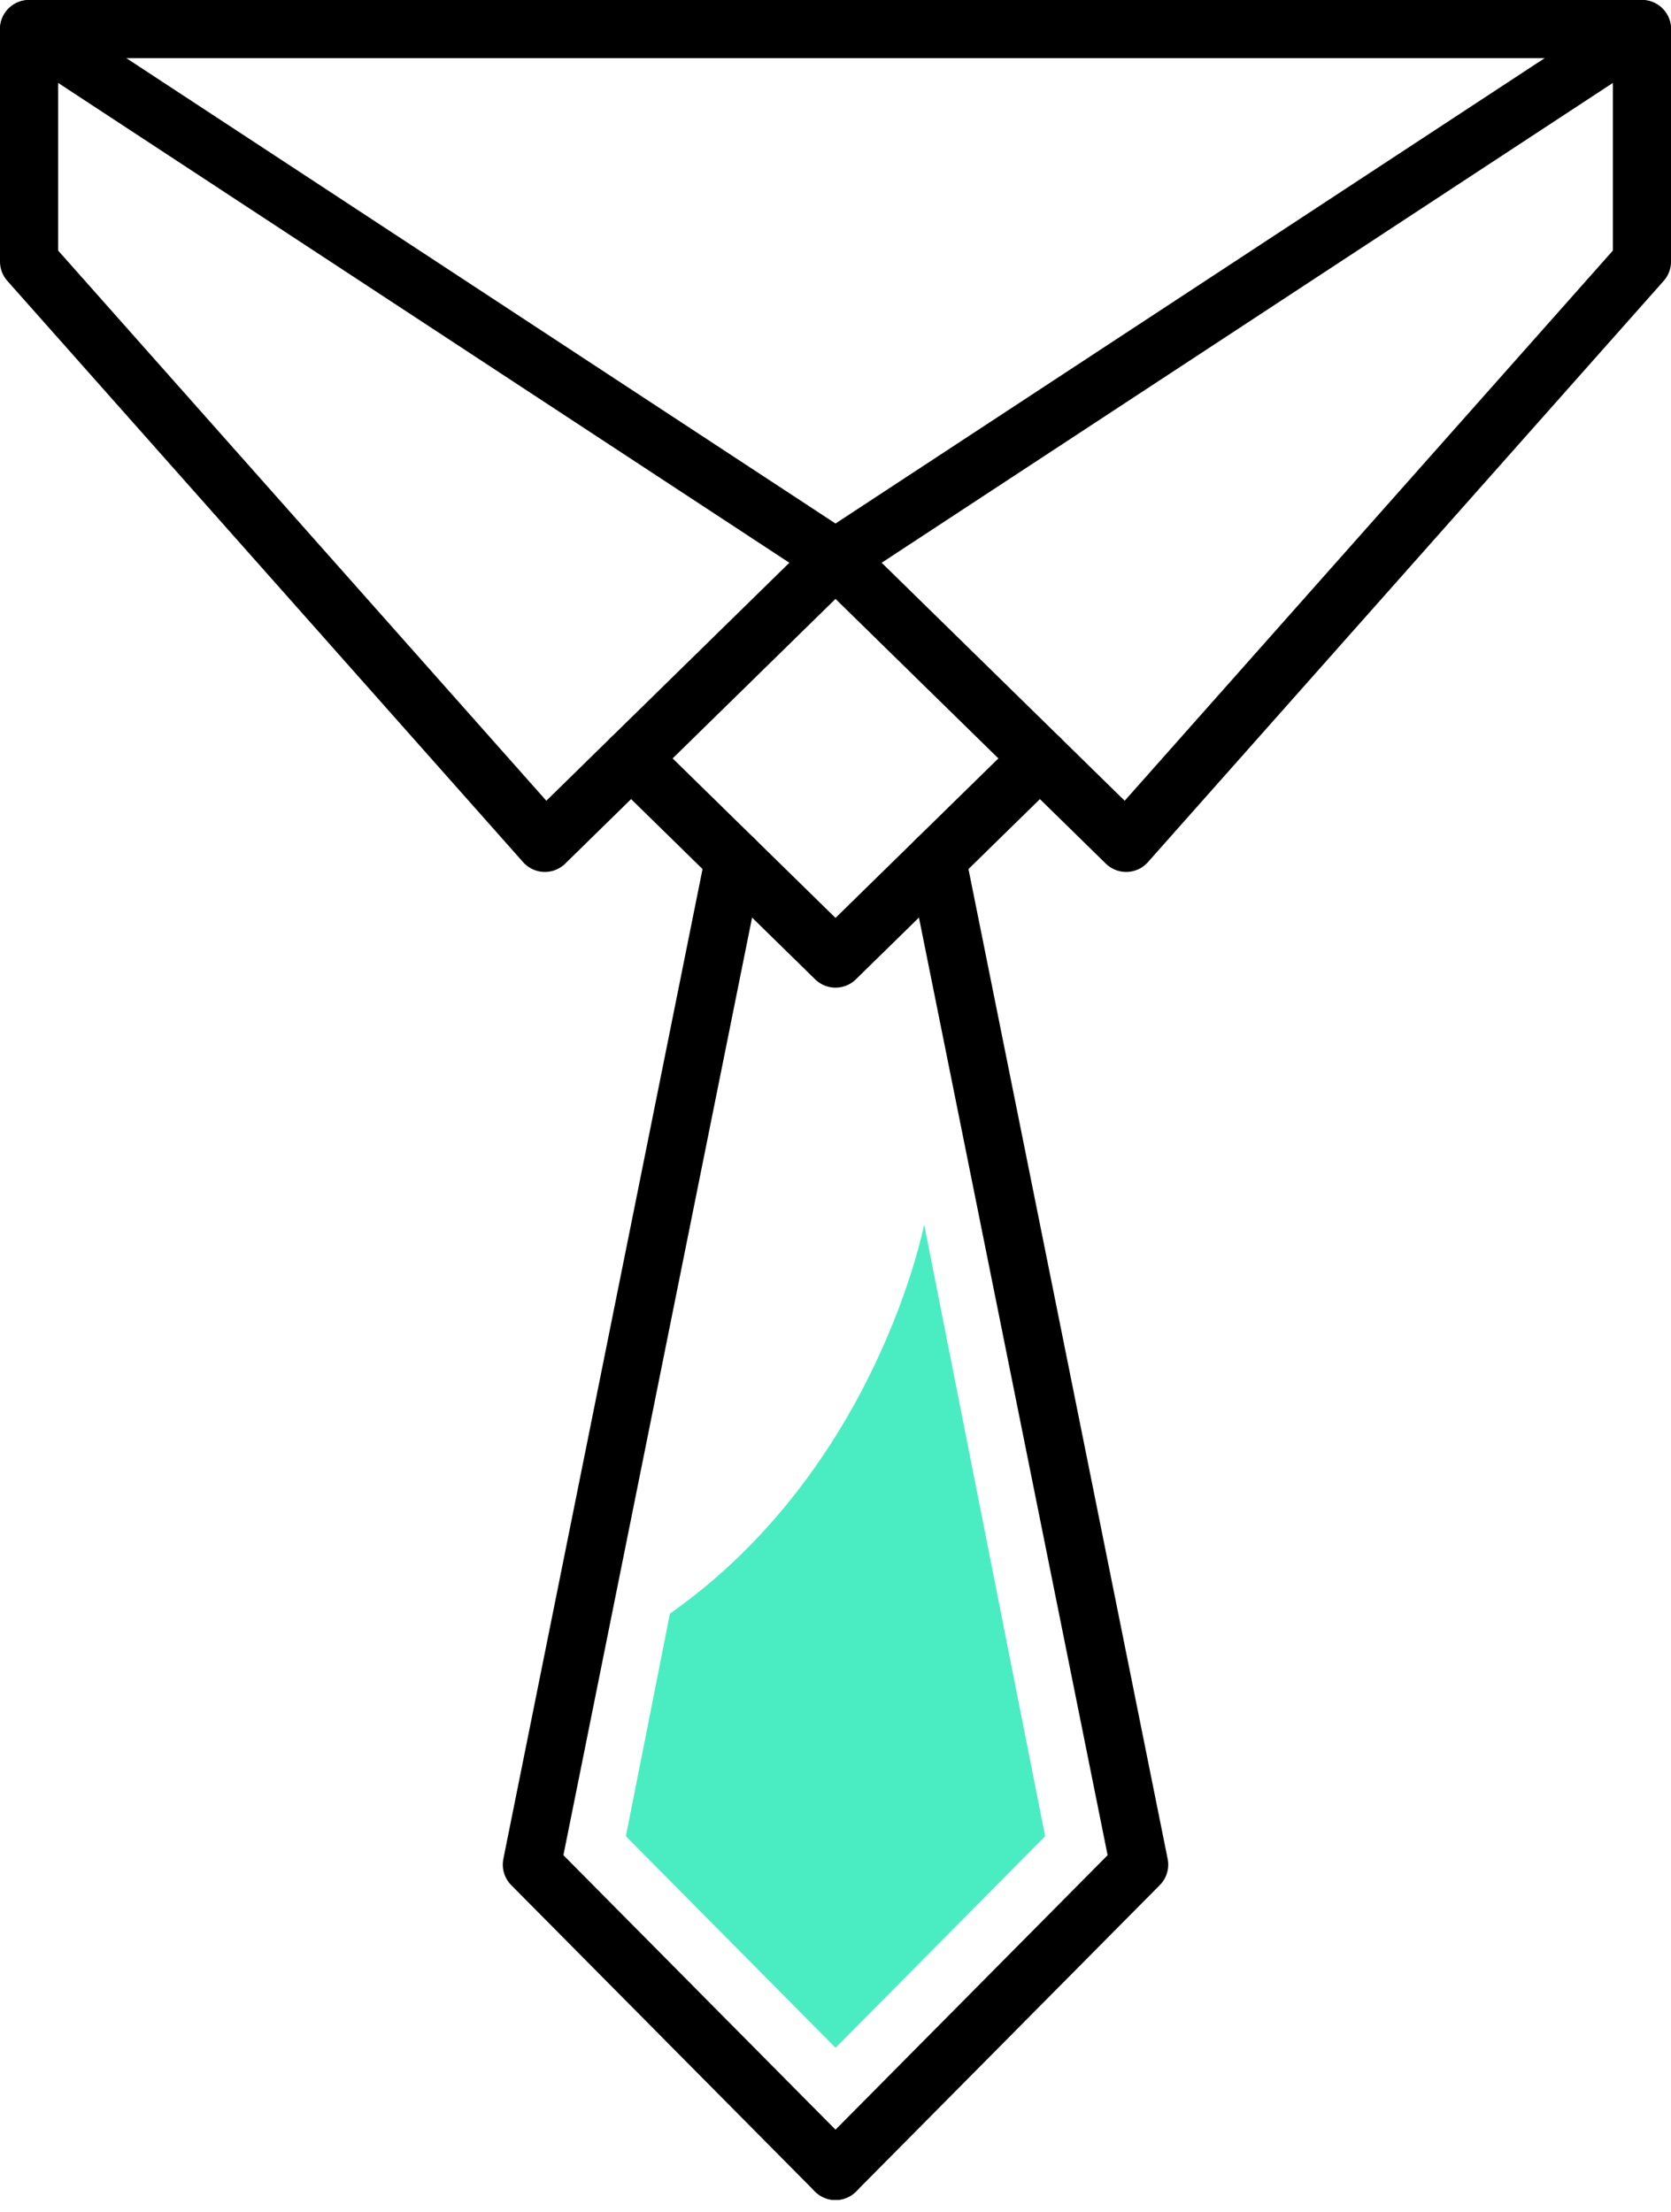
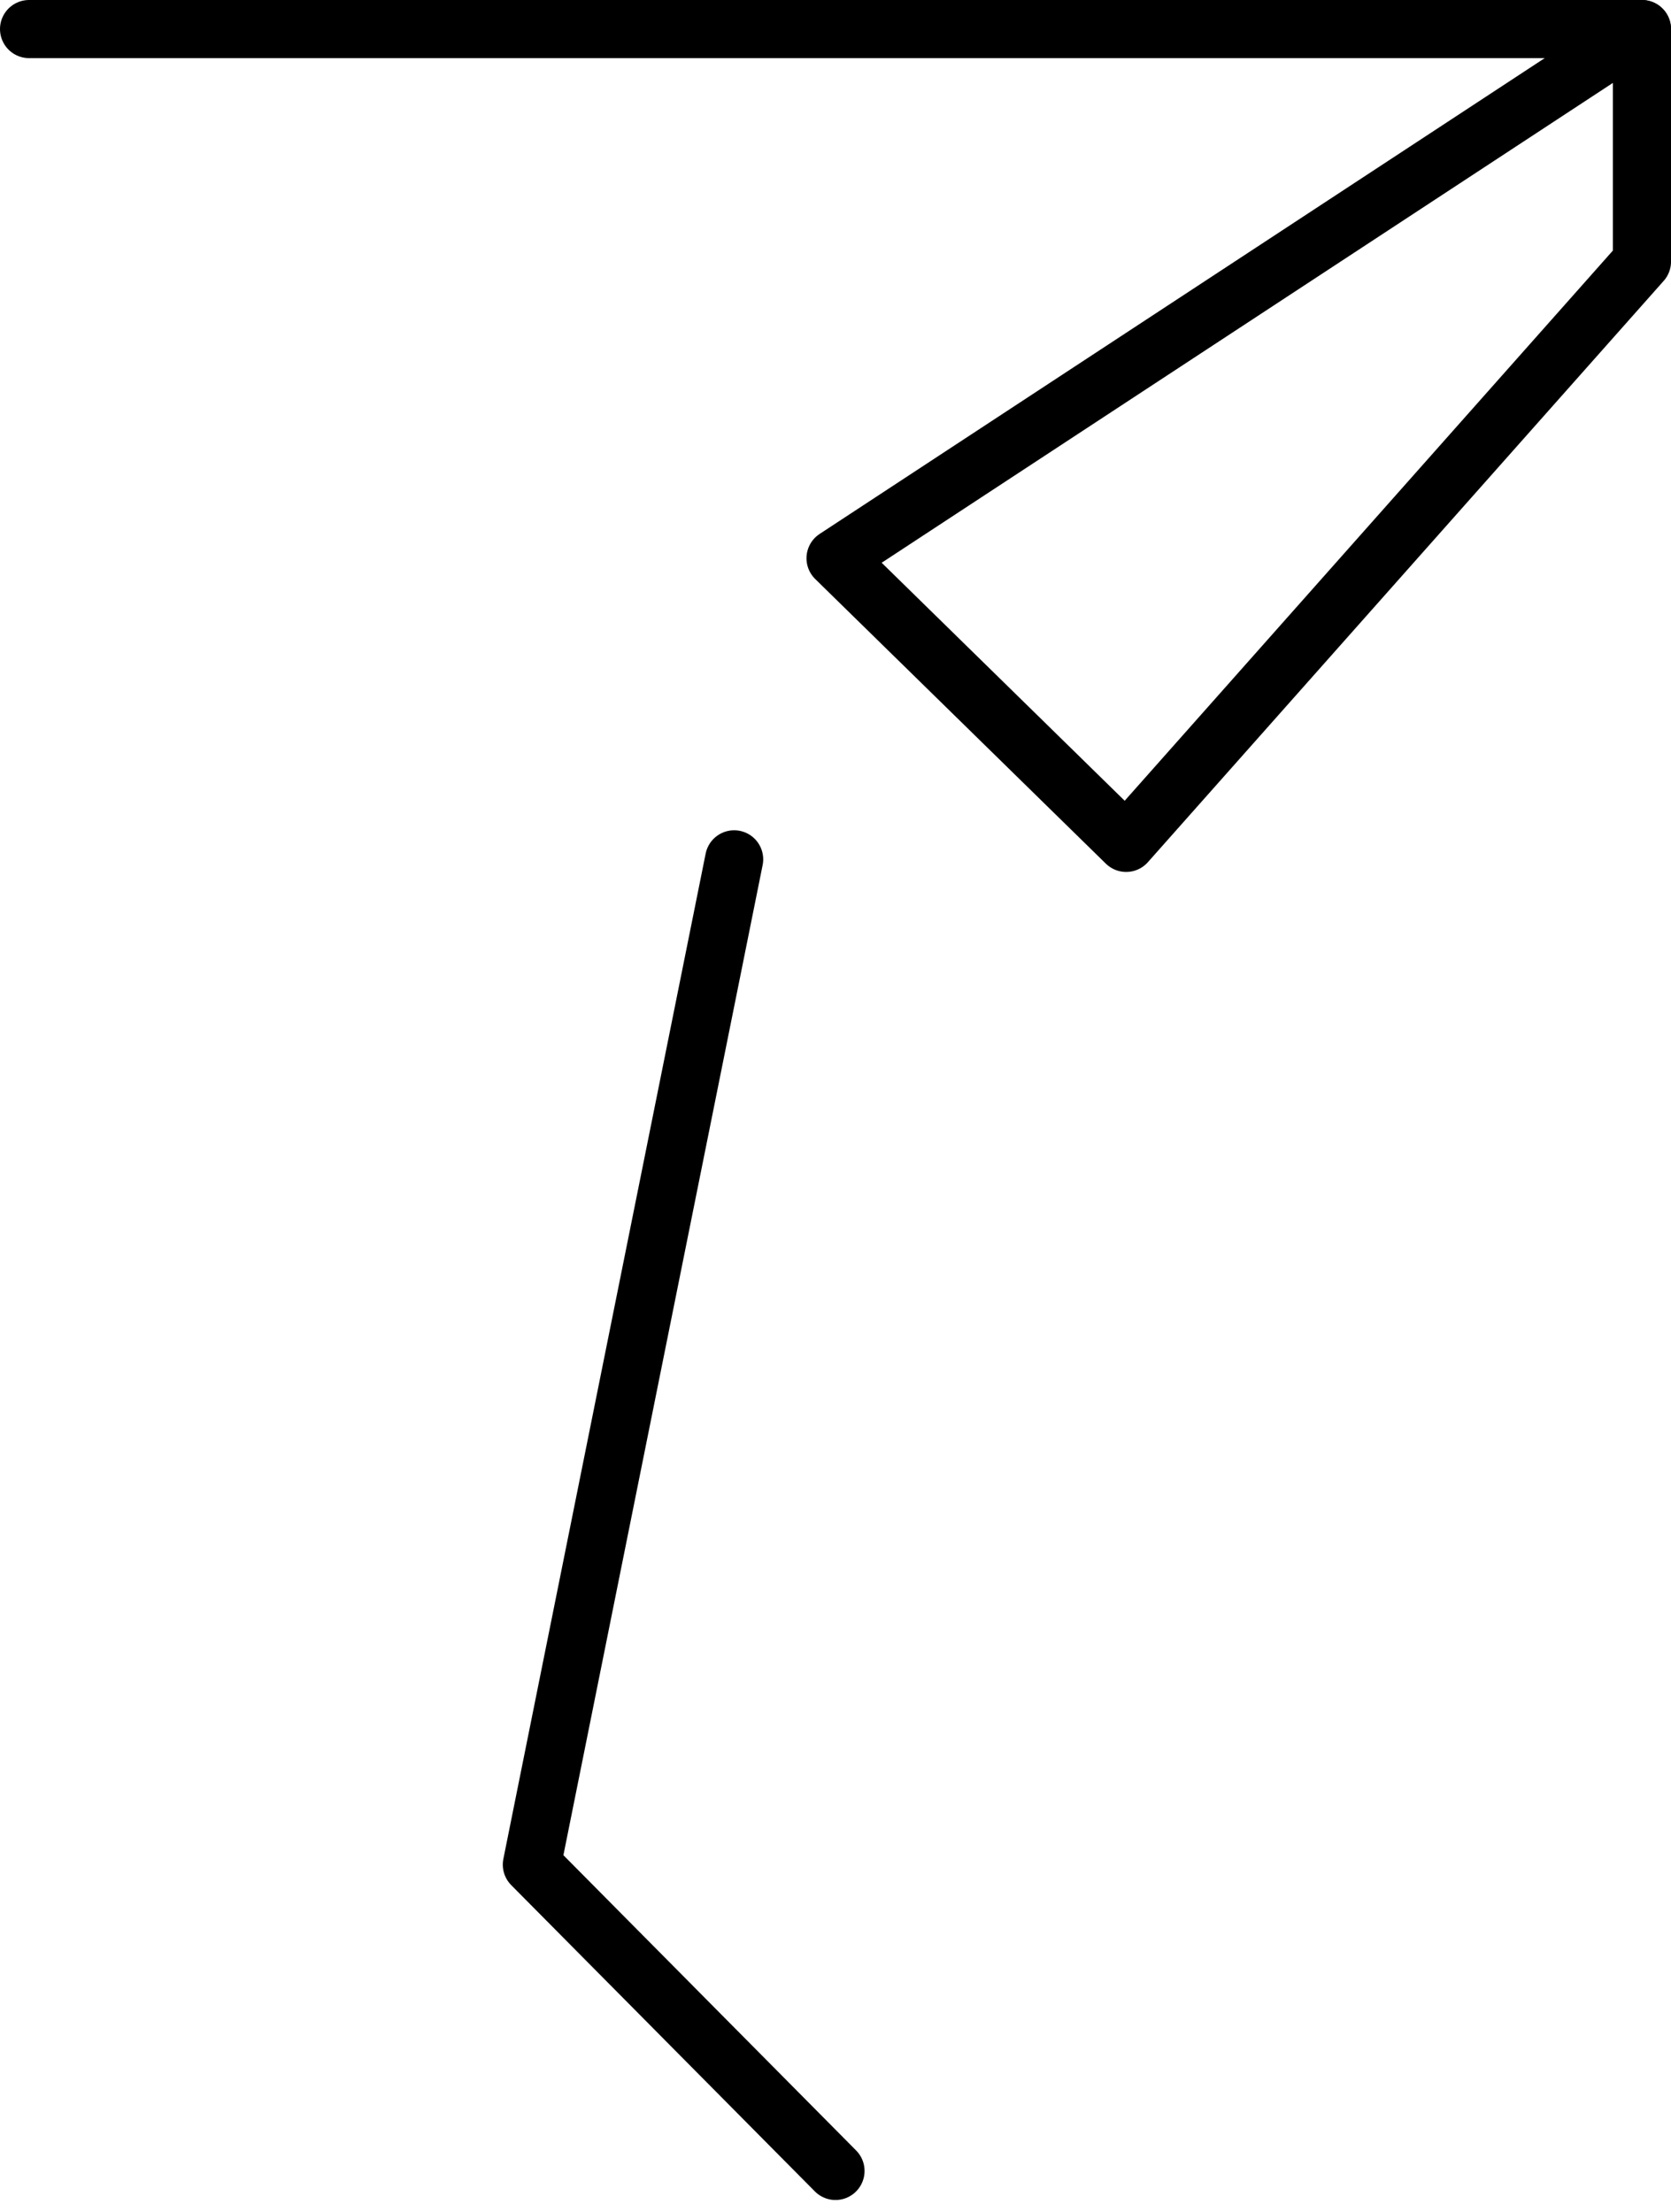
<svg xmlns="http://www.w3.org/2000/svg" width="86.249" height="114.161" viewBox="0 0 86.249 114.161">
  <g transform="translate(1.5 1.5)">
-     <path d="M1121.75,1946.417v12l26.623,30,15-14.689Z" transform="translate(-1121.75 -1946.417)" fill="none" stroke="#000" stroke-linecap="round" stroke-linejoin="round" stroke-width="3" />
    <path d="M1211.479,1946.417v12l-26.623,30-15-14.689Z" transform="translate(-1128.229 -1946.417)" fill="none" stroke="#000" stroke-linecap="round" stroke-linejoin="round" stroke-width="3" />
    <line x2="83.249" transform="translate(0)" stroke-width="3" stroke="#000" stroke-linecap="round" stroke-linejoin="round" fill="none" />
-     <path d="M1178.763,1989.917l-10.551,10.331-10.552-10.332" transform="translate(-1126.587 -1952.276)" fill="none" stroke="#000" stroke-linecap="round" stroke-linejoin="round" stroke-width="3" />
    <path d="M1162.183,1995.936l-10.441,51.883,15.672,15.807" transform="translate(-1125.79 -1953.086)" fill="none" stroke="#000" stroke-linecap="round" stroke-linejoin="round" stroke-width="3" />
-     <path d="M1175.086,1995.936l10.441,51.883-15.672,15.807" transform="translate(-1128.229 -1953.086)" fill="none" stroke="#000" stroke-linecap="round" stroke-linejoin="round" stroke-width="3" />
-     <path d="M1172.745,2017.712h0s-2.405,12.555-13.122,20.086h0l-2.273,11.489,10.822,10.916,10.818-10.916Z" transform="translate(-1126.545 -1956.02)" fill="#4aedc2" />
  </g>
</svg>